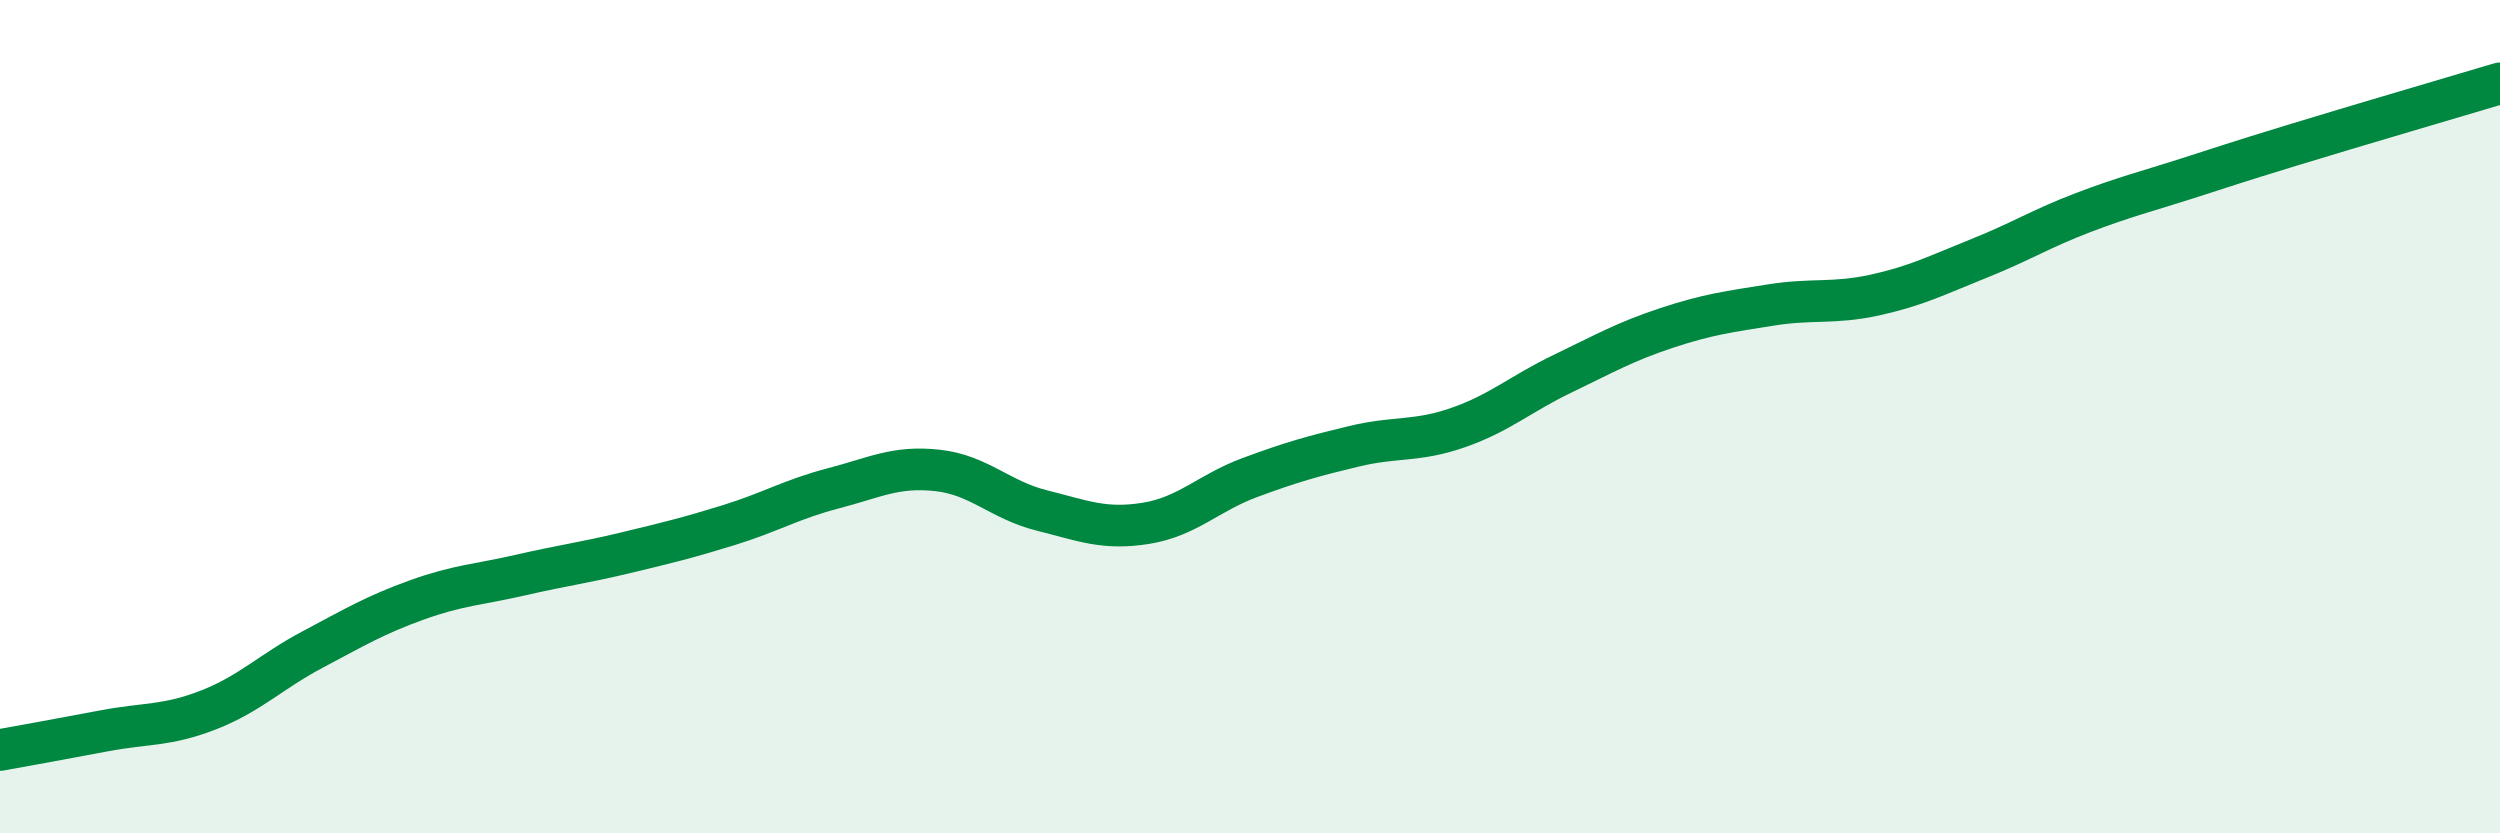
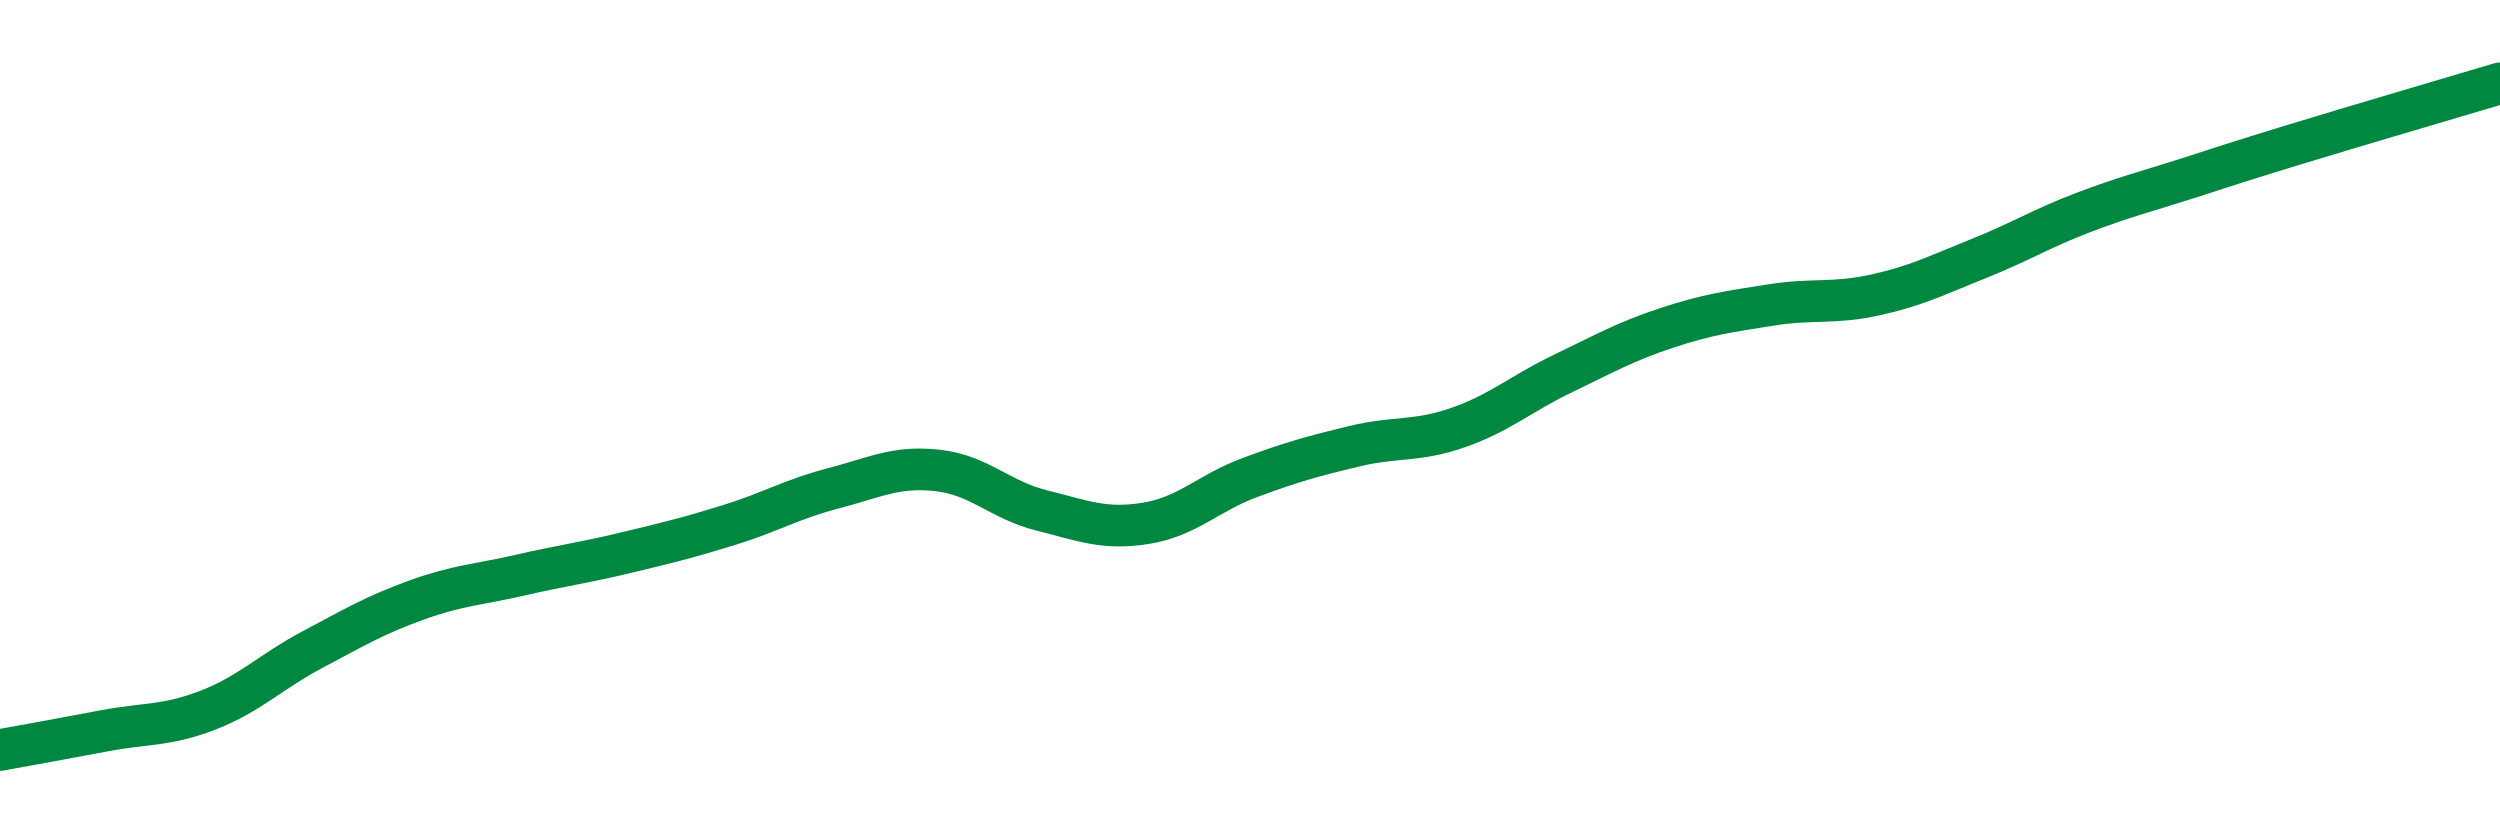
<svg xmlns="http://www.w3.org/2000/svg" width="60" height="20" viewBox="0 0 60 20">
-   <path d="M 0,18 C 0.5,17.91 1.5,17.73 2.5,17.54 C 3.5,17.35 4,17.43 5,17.04 C 6,16.65 6.5,16.12 7.5,15.59 C 8.5,15.06 9,14.76 10,14.4 C 11,14.04 11.5,14.03 12.5,13.8 C 13.5,13.57 14,13.51 15,13.27 C 16,13.03 16.5,12.91 17.5,12.6 C 18.5,12.29 19,11.98 20,11.72 C 21,11.46 21.5,11.18 22.5,11.29 C 23.5,11.4 24,12 25,12.25 C 26,12.5 26.5,12.72 27.5,12.56 C 28.5,12.4 29,11.83 30,11.46 C 31,11.09 31.5,10.95 32.5,10.71 C 33.5,10.47 34,10.61 35,10.26 C 36,9.91 36.5,9.45 37.5,8.97 C 38.5,8.49 39,8.2 40,7.87 C 41,7.54 41.5,7.48 42.5,7.32 C 43.5,7.16 44,7.3 45,7.08 C 46,6.86 46.5,6.6 47.5,6.2 C 48.5,5.8 49,5.48 50,5.1 C 51,4.72 51.5,4.6 52.5,4.28 C 53.5,3.96 53.5,3.95 55,3.49 C 56.5,3.03 59,2.3 60,2L60 20L0 20Z" fill="#008740" opacity="0.1" stroke-linecap="round" stroke-linejoin="round" />
  <path d="M 0,18 C 0.5,17.91 1.5,17.73 2.5,17.54 C 3.5,17.35 4,17.43 5,17.04 C 6,16.65 6.5,16.12 7.5,15.59 C 8.5,15.06 9,14.76 10,14.4 C 11,14.04 11.5,14.03 12.5,13.8 C 13.5,13.57 14,13.51 15,13.27 C 16,13.03 16.5,12.91 17.5,12.6 C 18.5,12.29 19,11.98 20,11.72 C 21,11.46 21.5,11.18 22.5,11.29 C 23.5,11.4 24,12 25,12.25 C 26,12.5 26.5,12.72 27.5,12.56 C 28.5,12.4 29,11.83 30,11.46 C 31,11.09 31.5,10.95 32.5,10.71 C 33.5,10.47 34,10.61 35,10.26 C 36,9.91 36.5,9.45 37.5,8.97 C 38.5,8.49 39,8.2 40,7.87 C 41,7.54 41.5,7.48 42.5,7.32 C 43.5,7.16 44,7.3 45,7.08 C 46,6.86 46.5,6.6 47.5,6.2 C 48.5,5.8 49,5.48 50,5.1 C 51,4.72 51.5,4.6 52.5,4.28 C 53.5,3.96 53.5,3.95 55,3.49 C 56.5,3.03 59,2.3 60,2" stroke="#008740" stroke-width="1" fill="none" stroke-linecap="round" stroke-linejoin="round" />
</svg>